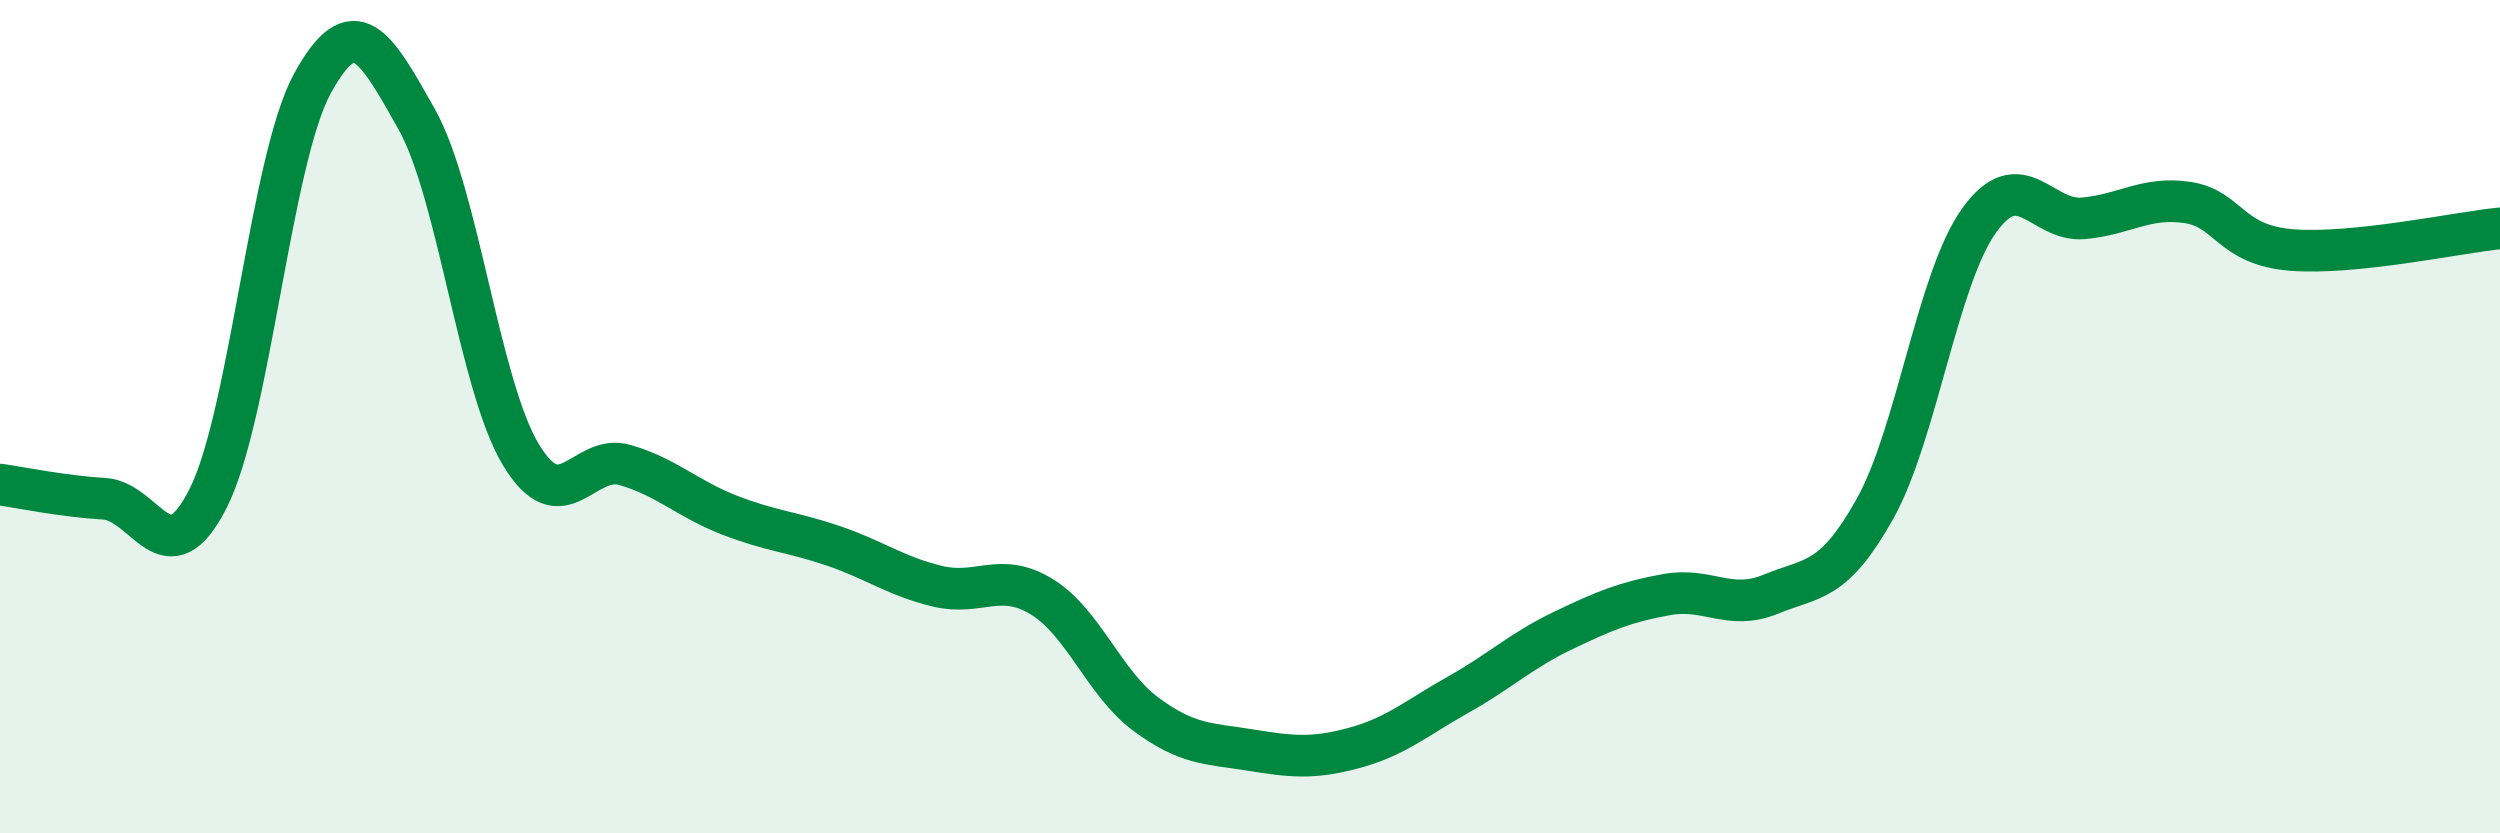
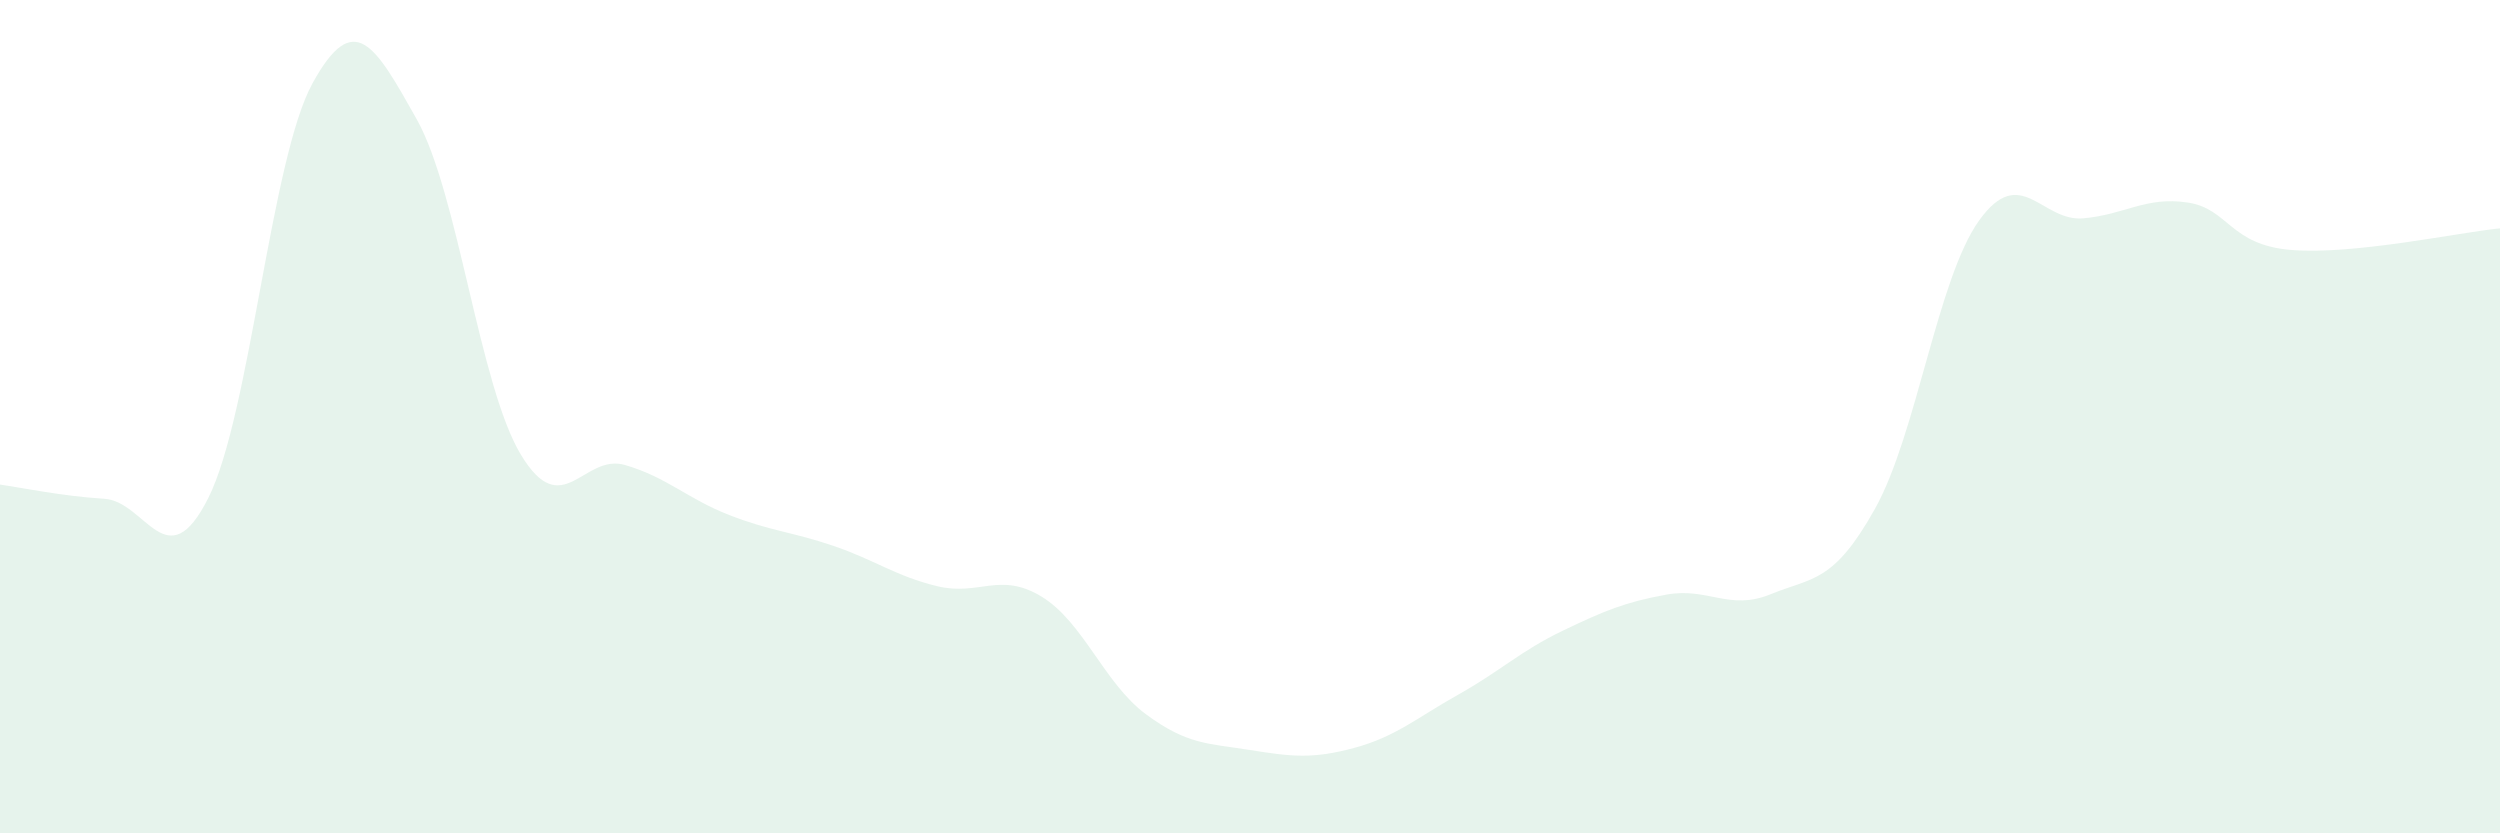
<svg xmlns="http://www.w3.org/2000/svg" width="60" height="20" viewBox="0 0 60 20">
  <path d="M 0,11.63 C 0.5,11.7 1.5,11.91 2.5,11.97 C 3.5,12.03 4,13.94 5,11.95 C 6,9.96 6.5,3.82 7.5,2 C 8.5,0.18 9,1.08 10,2.86 C 11,4.64 11.5,9.25 12.5,10.91 C 13.5,12.57 14,10.87 15,11.16 C 16,11.45 16.5,11.97 17.5,12.36 C 18.5,12.75 19,12.76 20,13.1 C 21,13.44 21.5,13.83 22.5,14.07 C 23.5,14.31 24,13.71 25,14.32 C 26,14.93 26.5,16.4 27.5,17.14 C 28.5,17.88 29,17.84 30,18 C 31,18.16 31.5,18.22 32.5,17.95 C 33.5,17.68 34,17.23 35,16.67 C 36,16.11 36.5,15.62 37.5,15.14 C 38.5,14.66 39,14.45 40,14.27 C 41,14.09 41.5,14.67 42.5,14.26 C 43.5,13.85 44,14 45,12.21 C 46,10.42 46.5,6.68 47.5,5.29 C 48.5,3.9 49,5.33 50,5.24 C 51,5.15 51.5,4.71 52.5,4.86 C 53.5,5.01 53.5,5.88 55,6 C 56.5,6.12 59,5.58 60,5.48L60 20L0 20Z" fill="#008740" opacity="0.1" stroke-linecap="round" stroke-linejoin="round" />
-   <path d="M 0,11.63 C 0.5,11.7 1.5,11.91 2.5,11.97 C 3.5,12.03 4,13.94 5,11.95 C 6,9.96 6.5,3.82 7.5,2 C 8.5,0.18 9,1.08 10,2.86 C 11,4.64 11.5,9.25 12.5,10.91 C 13.5,12.57 14,10.87 15,11.16 C 16,11.45 16.5,11.97 17.5,12.36 C 18.5,12.75 19,12.76 20,13.1 C 21,13.44 21.5,13.83 22.5,14.07 C 23.5,14.31 24,13.71 25,14.32 C 26,14.93 26.5,16.4 27.5,17.14 C 28.5,17.88 29,17.84 30,18 C 31,18.16 31.5,18.22 32.5,17.95 C 33.5,17.68 34,17.23 35,16.67 C 36,16.11 36.5,15.62 37.5,15.14 C 38.5,14.66 39,14.45 40,14.27 C 41,14.09 41.5,14.67 42.5,14.26 C 43.5,13.85 44,14 45,12.21 C 46,10.42 46.5,6.68 47.5,5.29 C 48.5,3.9 49,5.33 50,5.24 C 51,5.15 51.5,4.71 52.5,4.86 C 53.5,5.01 53.5,5.88 55,6 C 56.5,6.12 59,5.58 60,5.48" stroke="#008740" stroke-width="1" fill="none" stroke-linecap="round" stroke-linejoin="round" />
</svg>